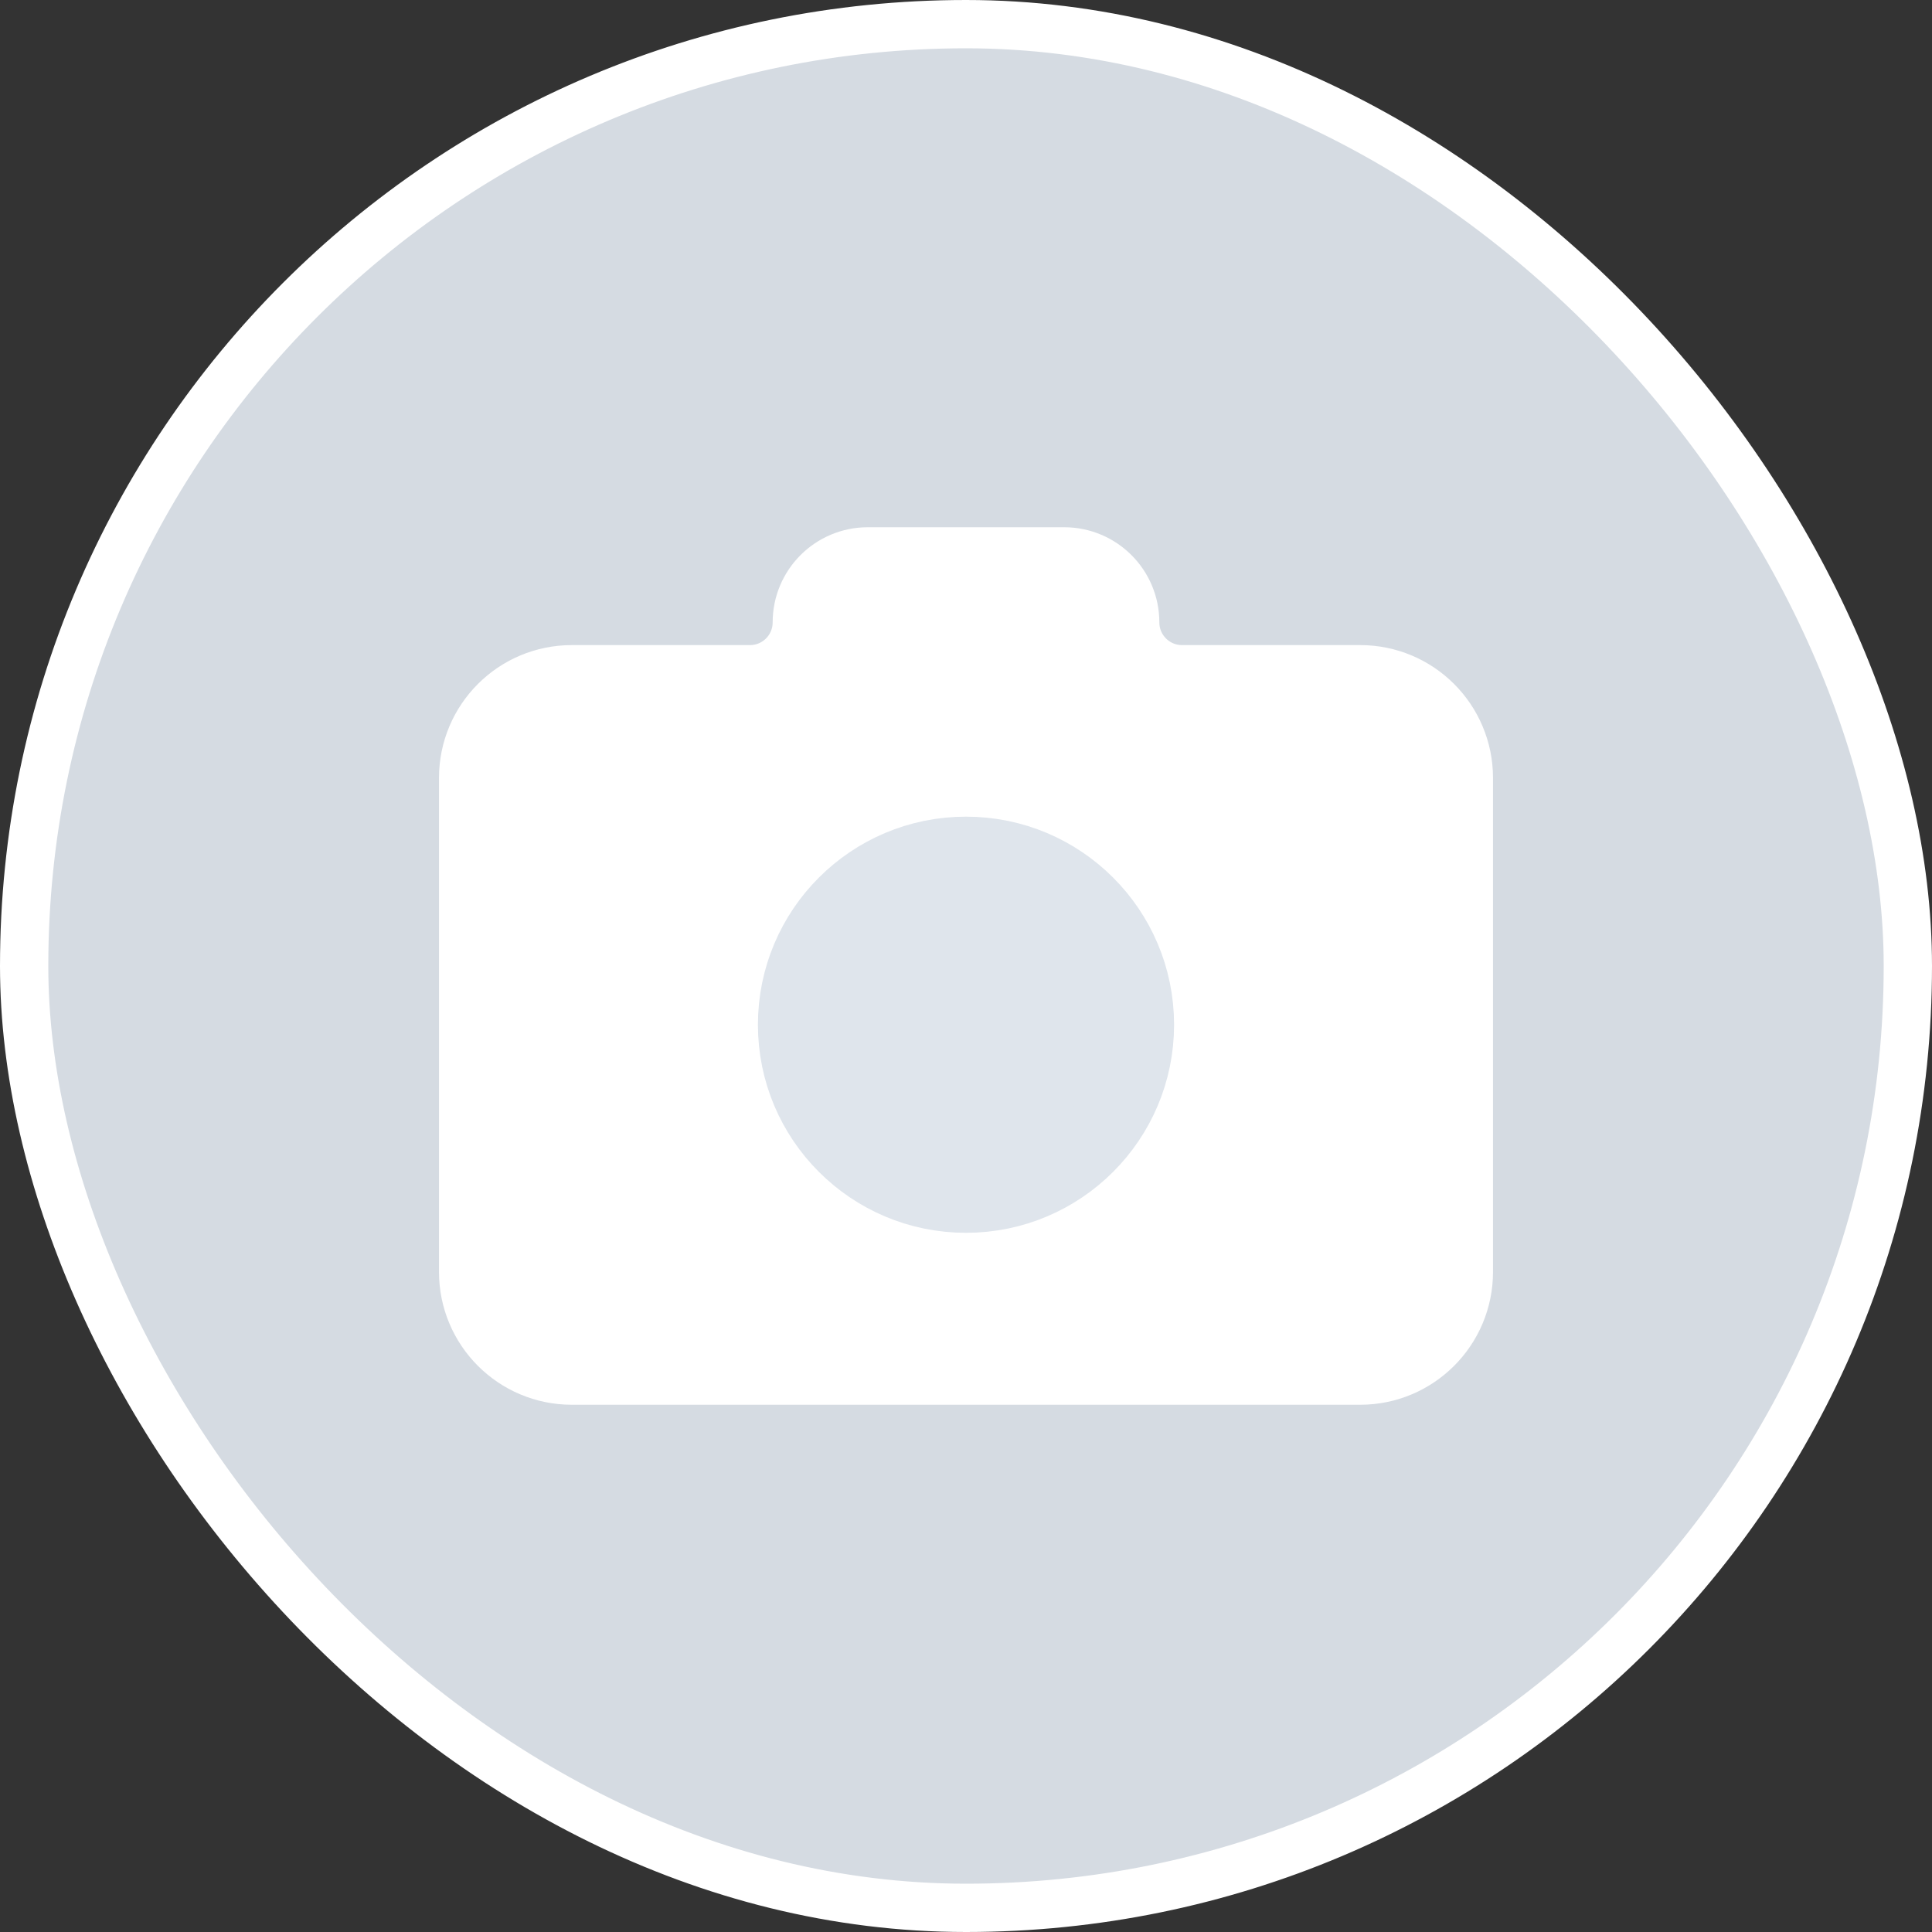
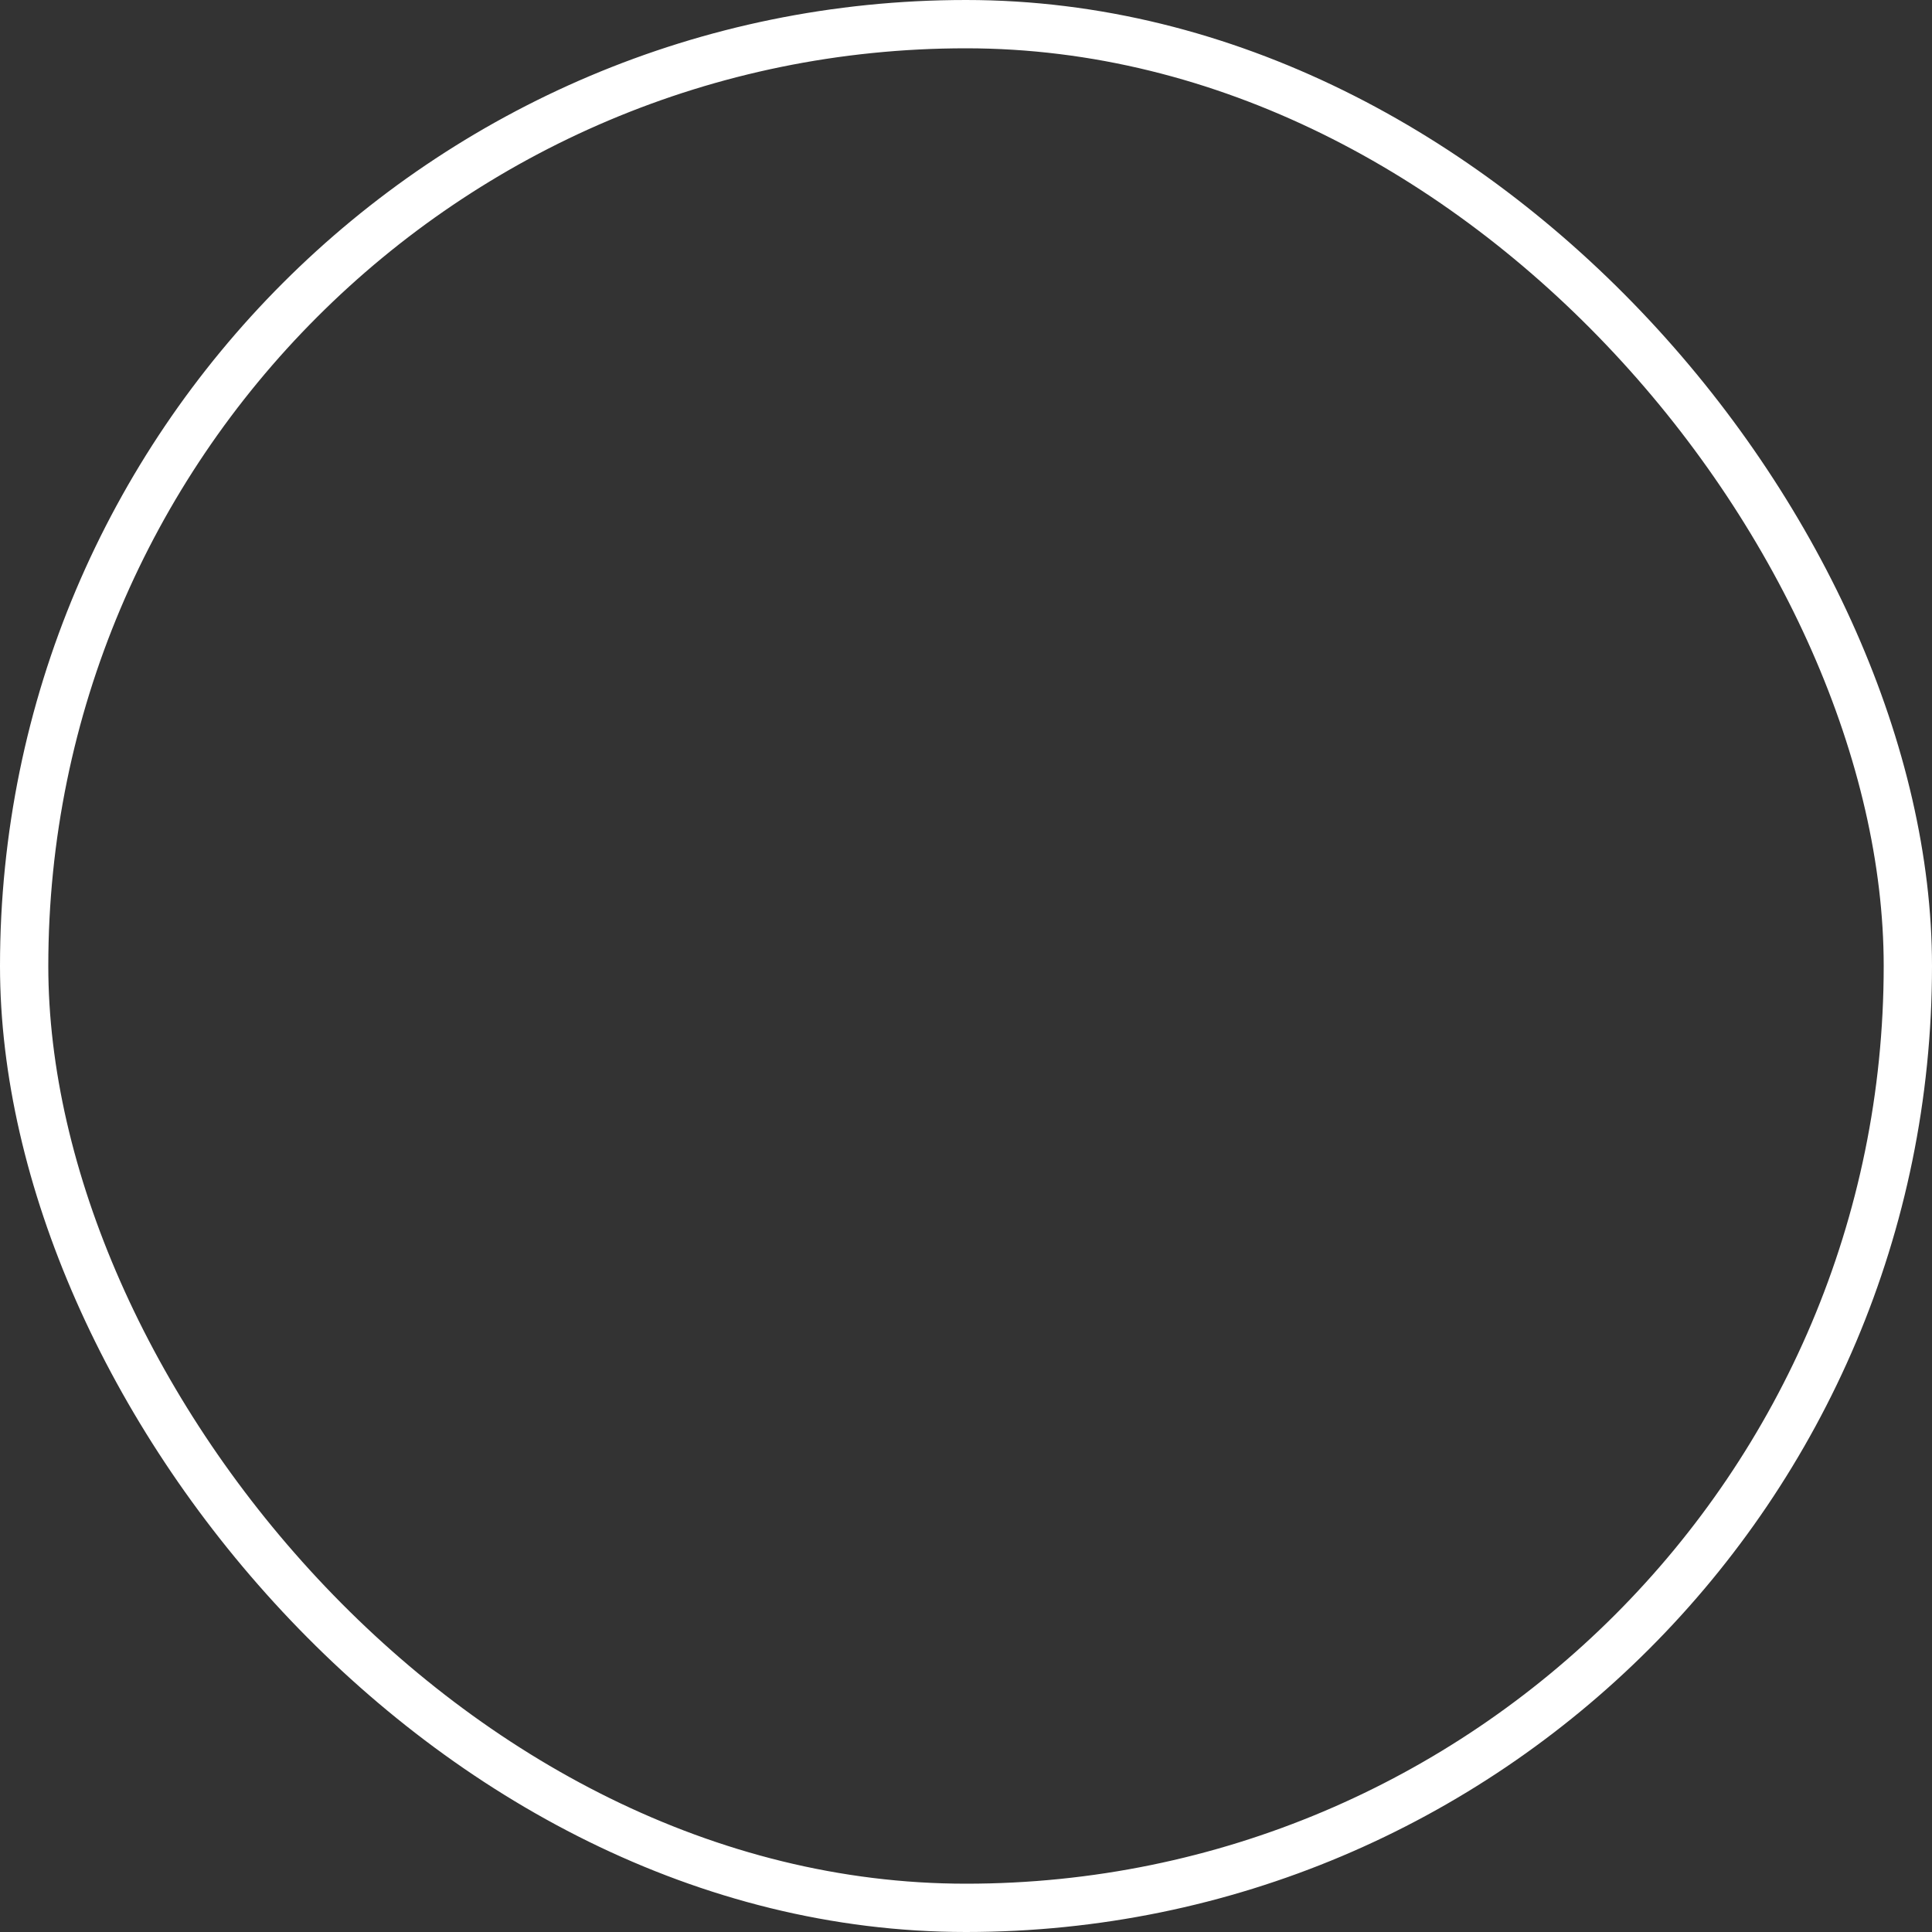
<svg xmlns="http://www.w3.org/2000/svg" width="40" height="40" viewBox="0 0 40 40" fill="none">
  <rect x="0" y="0" width="40" height="40" fill="#333333" stroke="none" />
-   <rect x="0.5" y="0.5" width="39" height="39" rx="19.5" fill="#D5DBE2" />
  <rect x="0.5" y="0.5" width="39" height="39" rx="19.5" stroke="white" />
-   <path d="M24.473 14.106C23.799 14.106 23.253 13.56 23.253 12.886C23.253 12.212 22.707 11.666 22.033 11.666H17.967C17.293 11.666 16.747 12.212 16.747 12.886C16.747 13.56 16.201 14.106 15.527 14.106H11.839C10.734 14.106 9.839 15.001 9.839 16.106V26.334C9.839 27.438 10.734 28.334 11.839 28.334H28.161C29.266 28.334 30.161 27.438 30.161 26.334V16.106C30.161 15.001 29.266 14.106 28.161 14.106H24.473Z" fill="white" stroke="white" stroke-width="1.5" stroke-linecap="round" stroke-linejoin="round" />
-   <path d="M20 24.774C21.965 24.774 23.558 23.181 23.558 21.216C23.558 19.251 21.965 17.658 20 17.658C18.035 17.658 16.442 19.251 16.442 21.216C16.442 23.181 18.035 24.774 20 24.774Z" fill="#DFE5EC" stroke="#DFE5EC" stroke-width="1.5" stroke-linecap="round" stroke-linejoin="round" />
</svg>